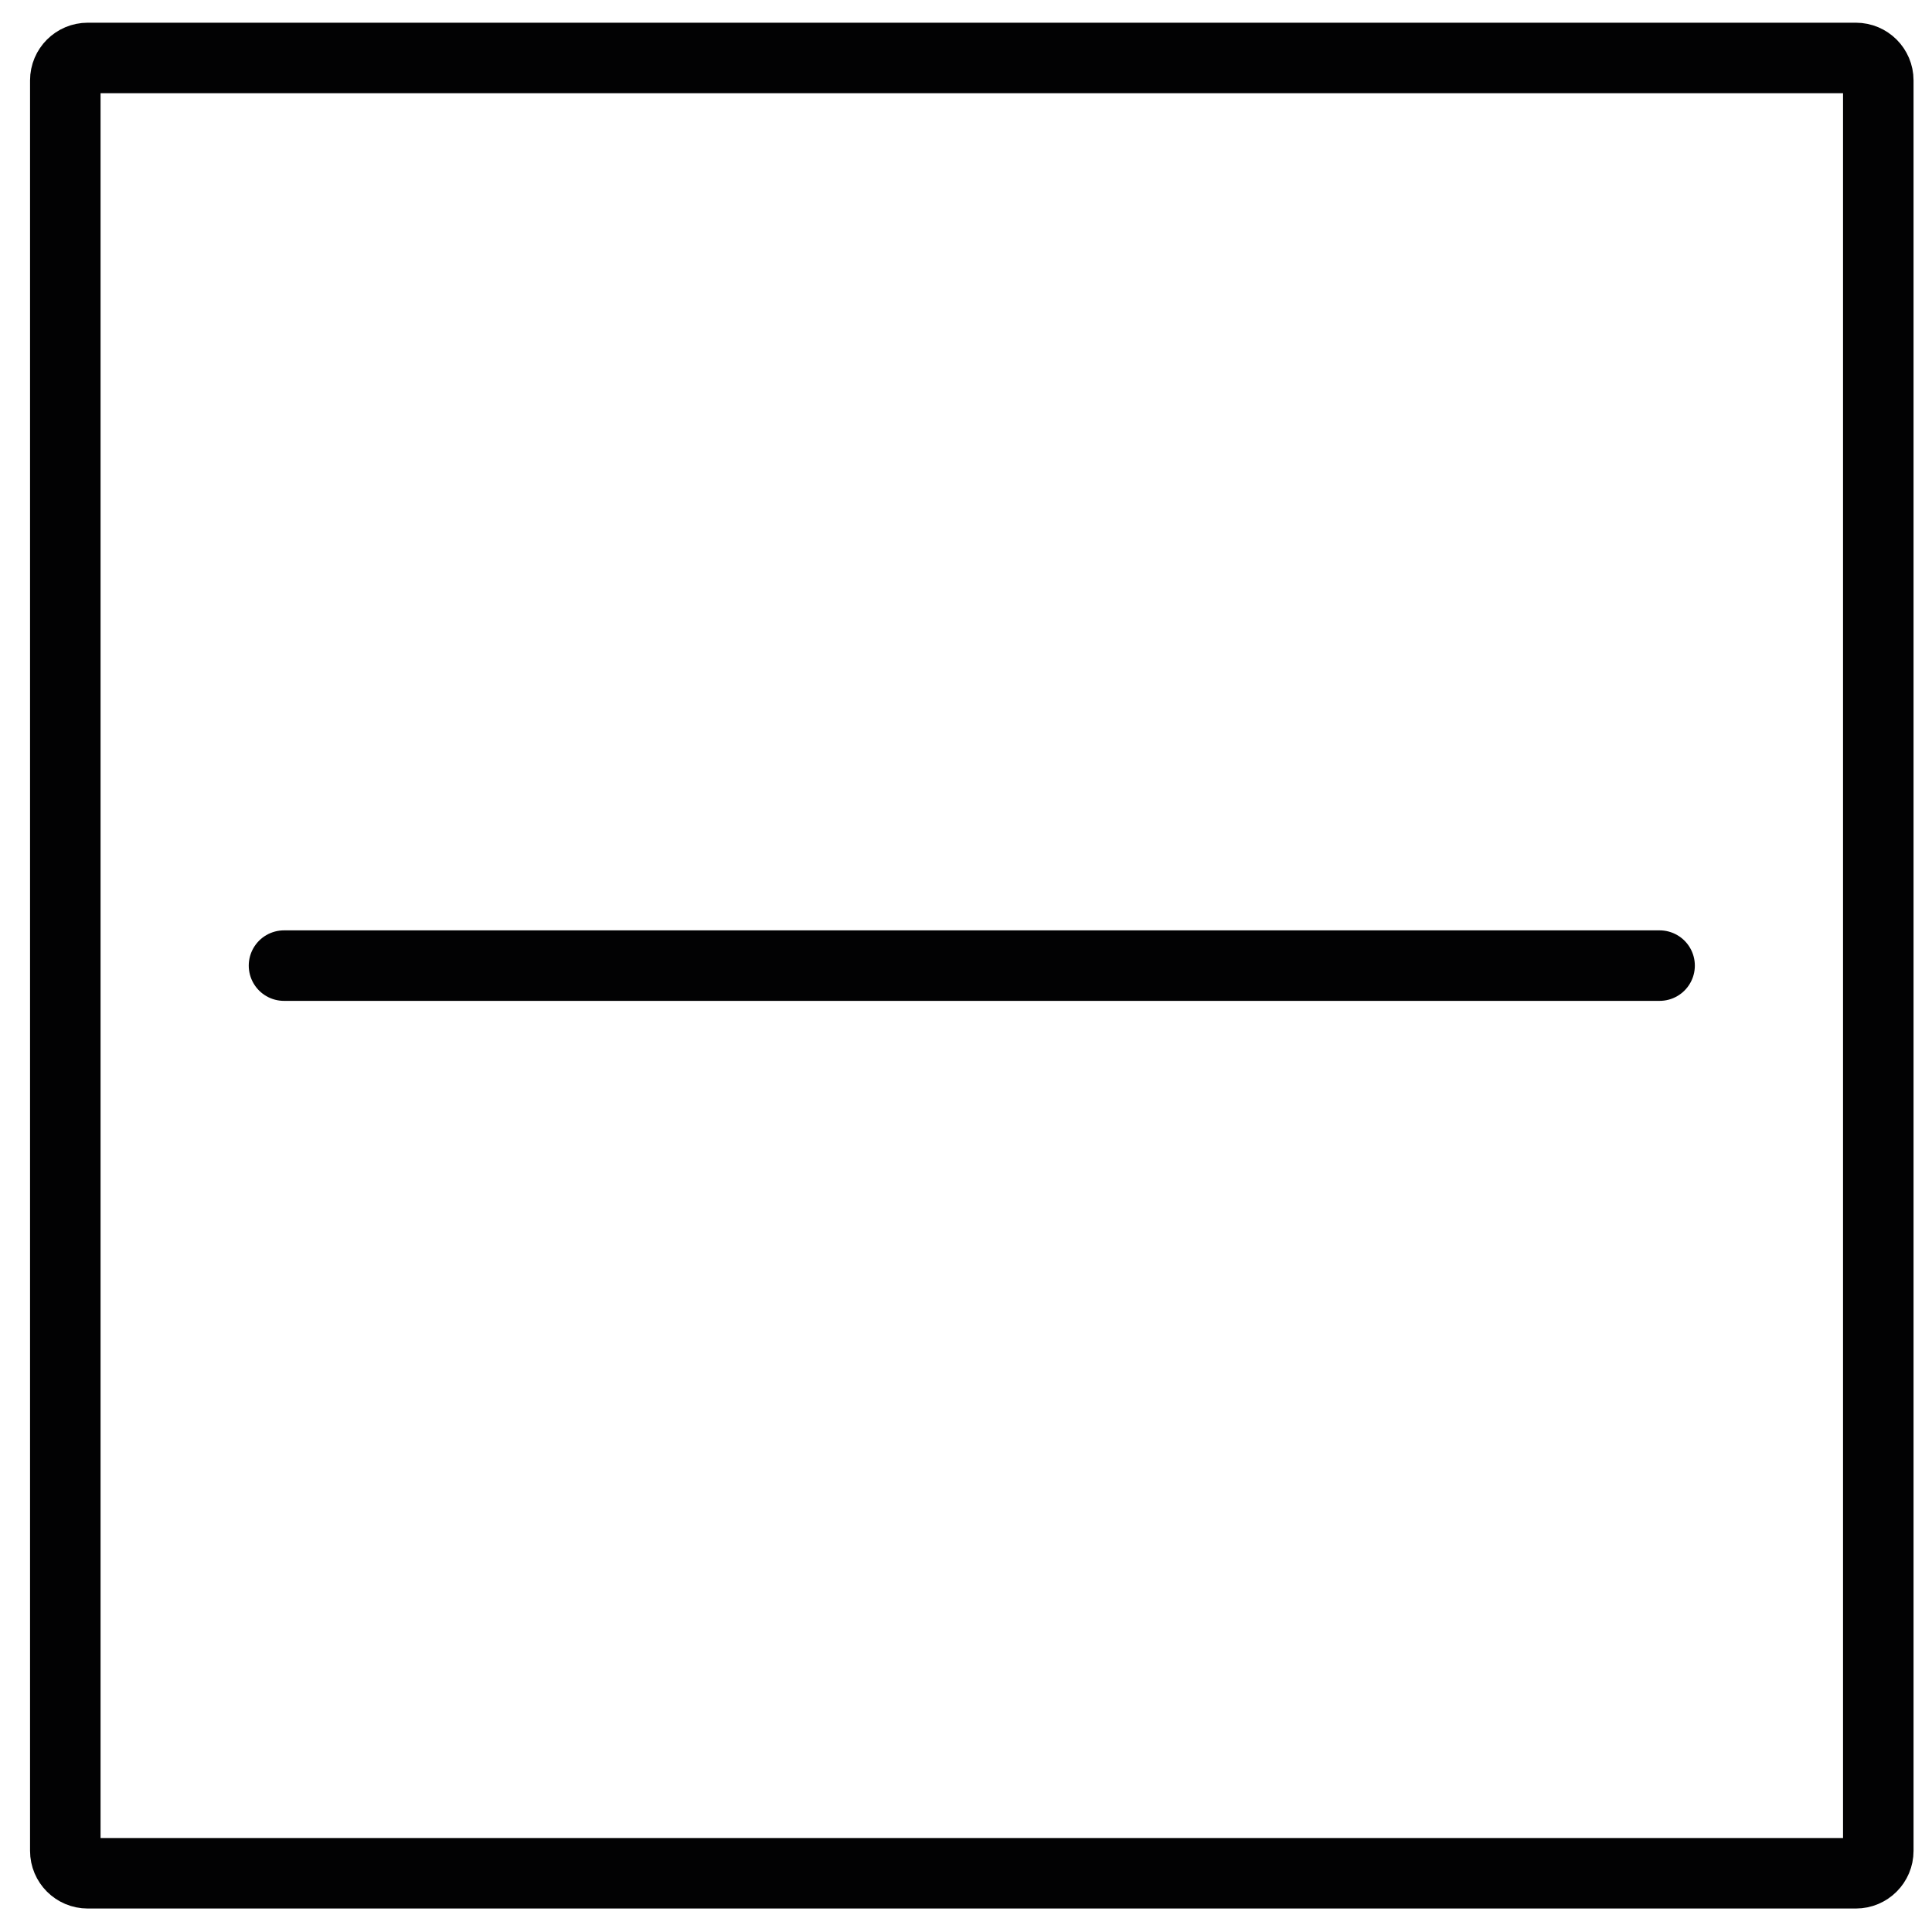
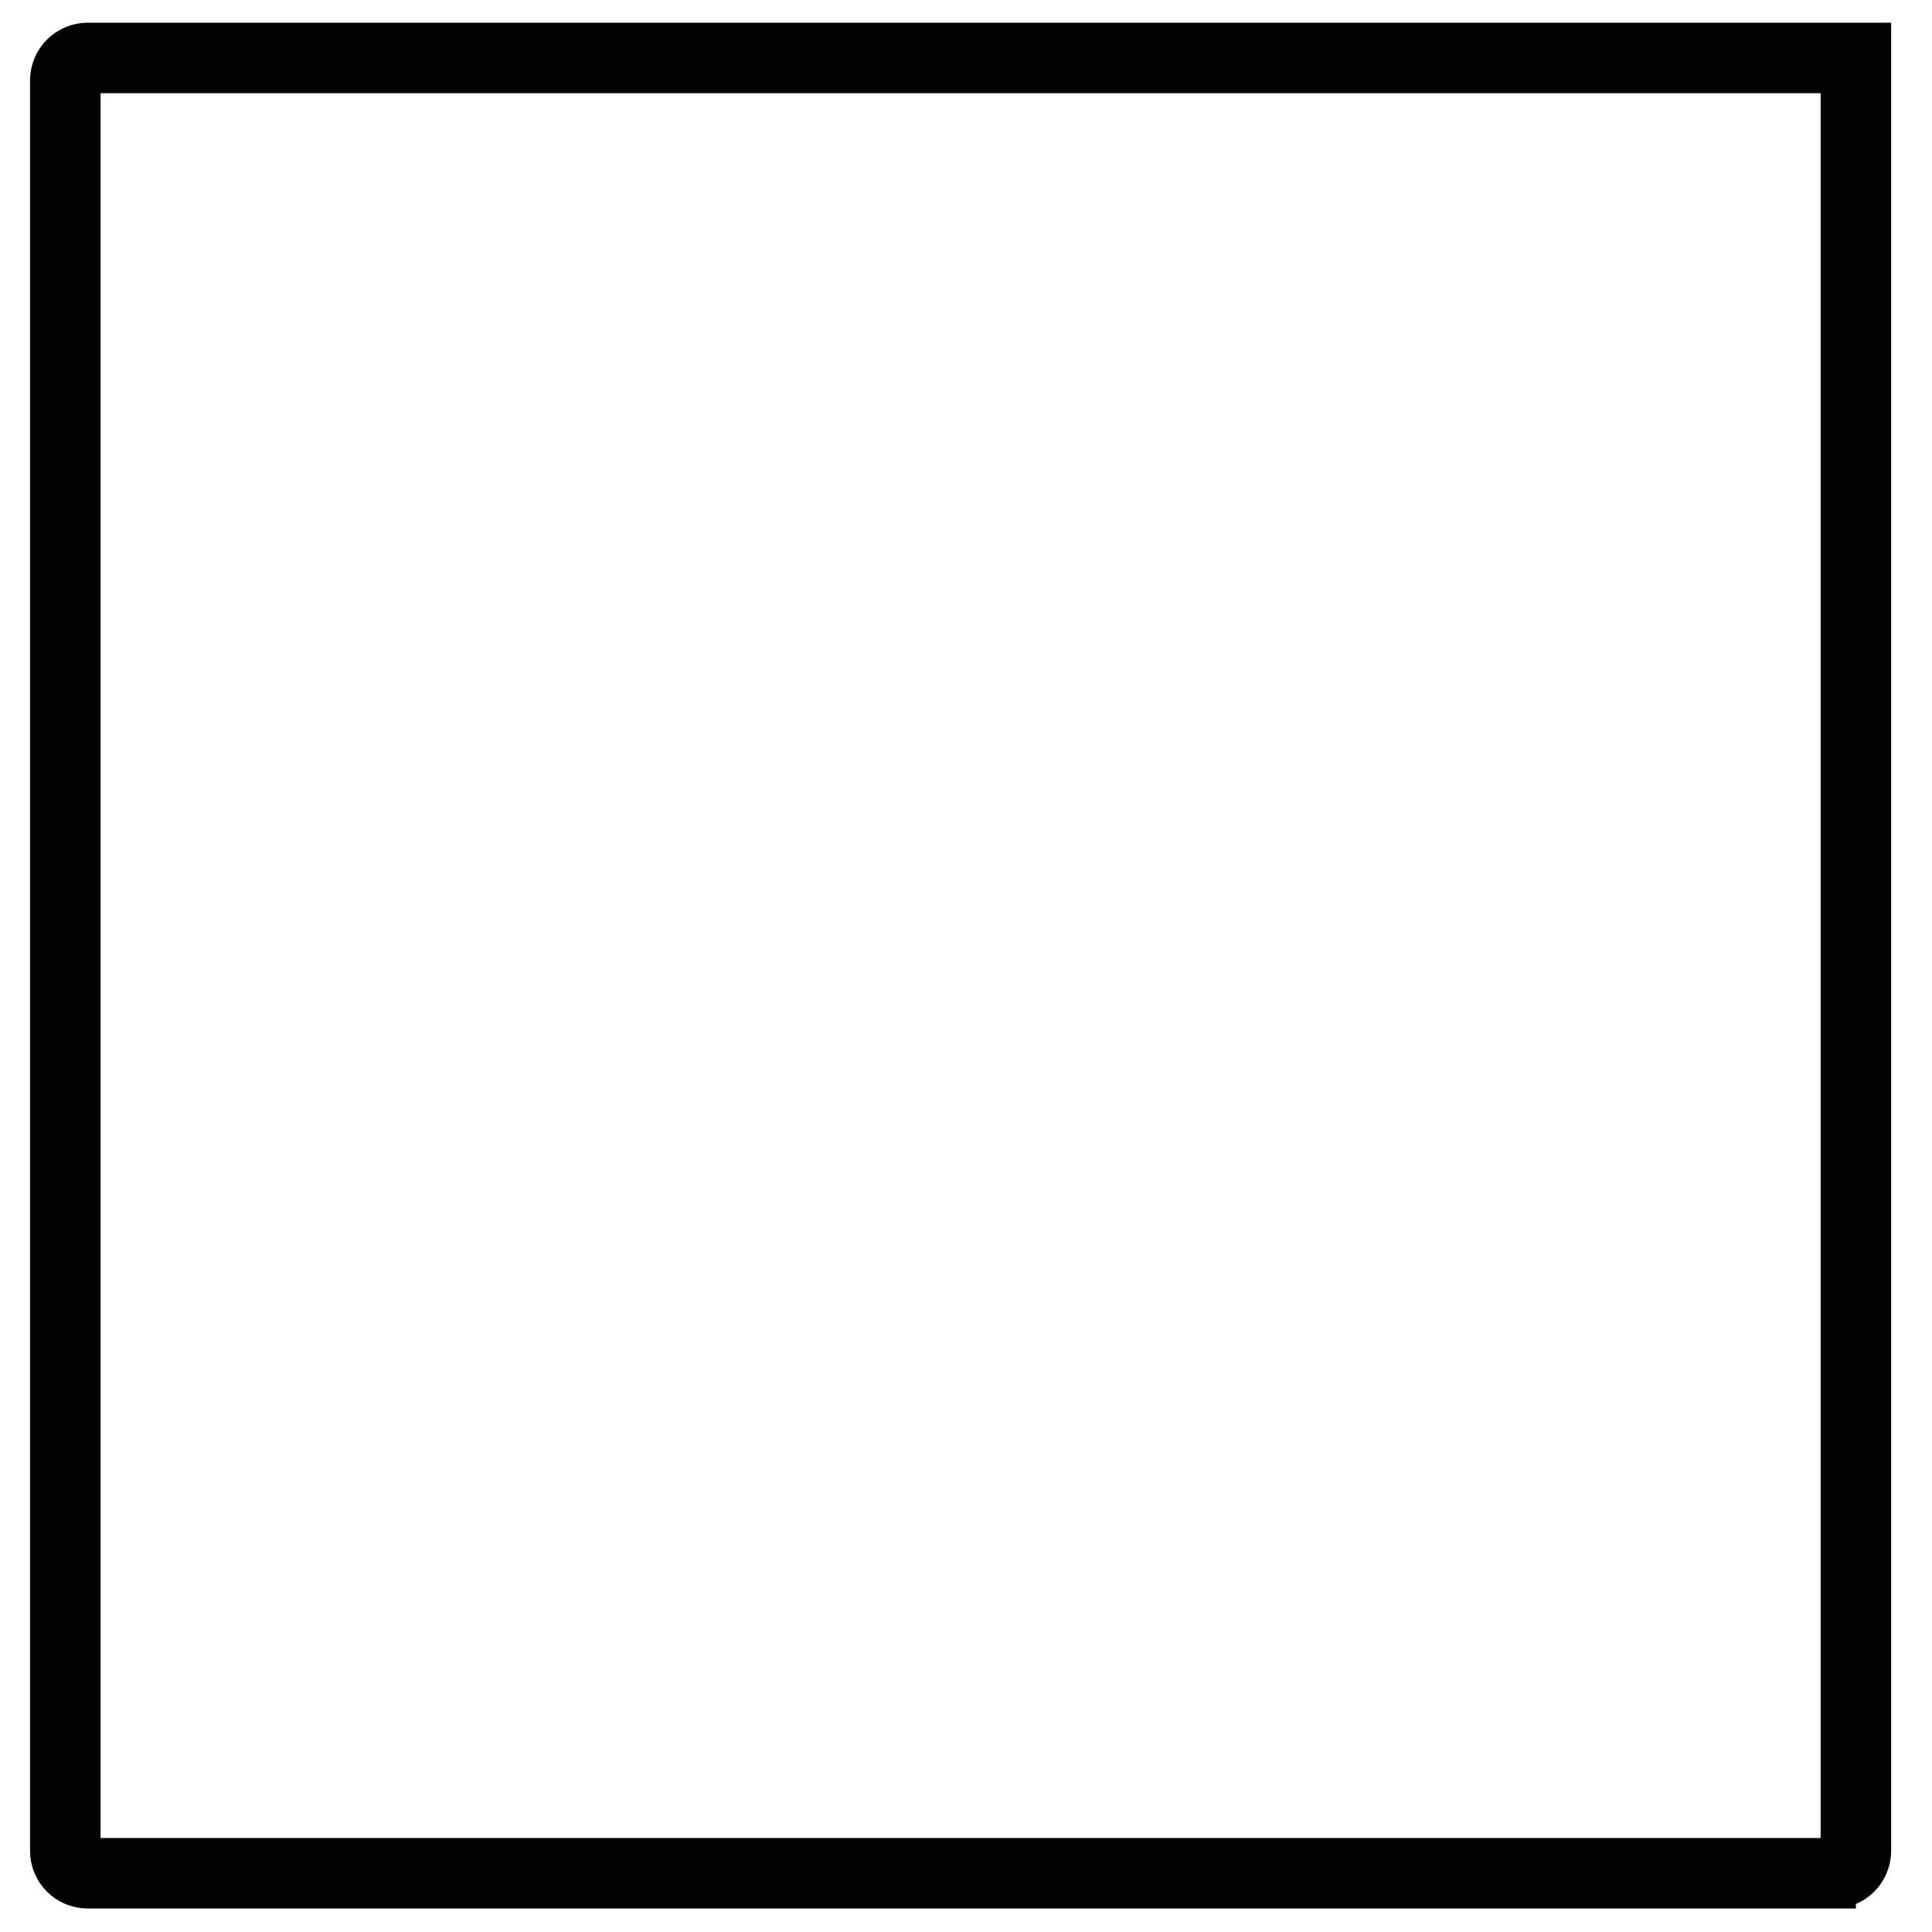
<svg xmlns="http://www.w3.org/2000/svg" viewBox="0 0 500 500" width="500" height="500">
  <g fill="none" stroke="#020203" stroke-width="18.247" stroke-miterlimit="10">
-     <path stroke-linecap="round" stroke-linejoin="round" d="M73.5 249.9h356" />
-     <path d="M480.3 484.8H22.7c-3.2 0-5.8-2.6-5.8-5.8V20.8c0-3.2 2.6-5.8 5.8-5.8h457.6c3.2 0 5.8 2.6 5.8 5.8V479c0 3.2-2.6 5.8-5.8 5.8z" />
+     <path d="M480.3 484.8H22.7c-3.2 0-5.8-2.6-5.8-5.8V20.8c0-3.2 2.6-5.8 5.8-5.8h457.6V479c0 3.2-2.6 5.8-5.8 5.8z" />
  </g>
</svg>